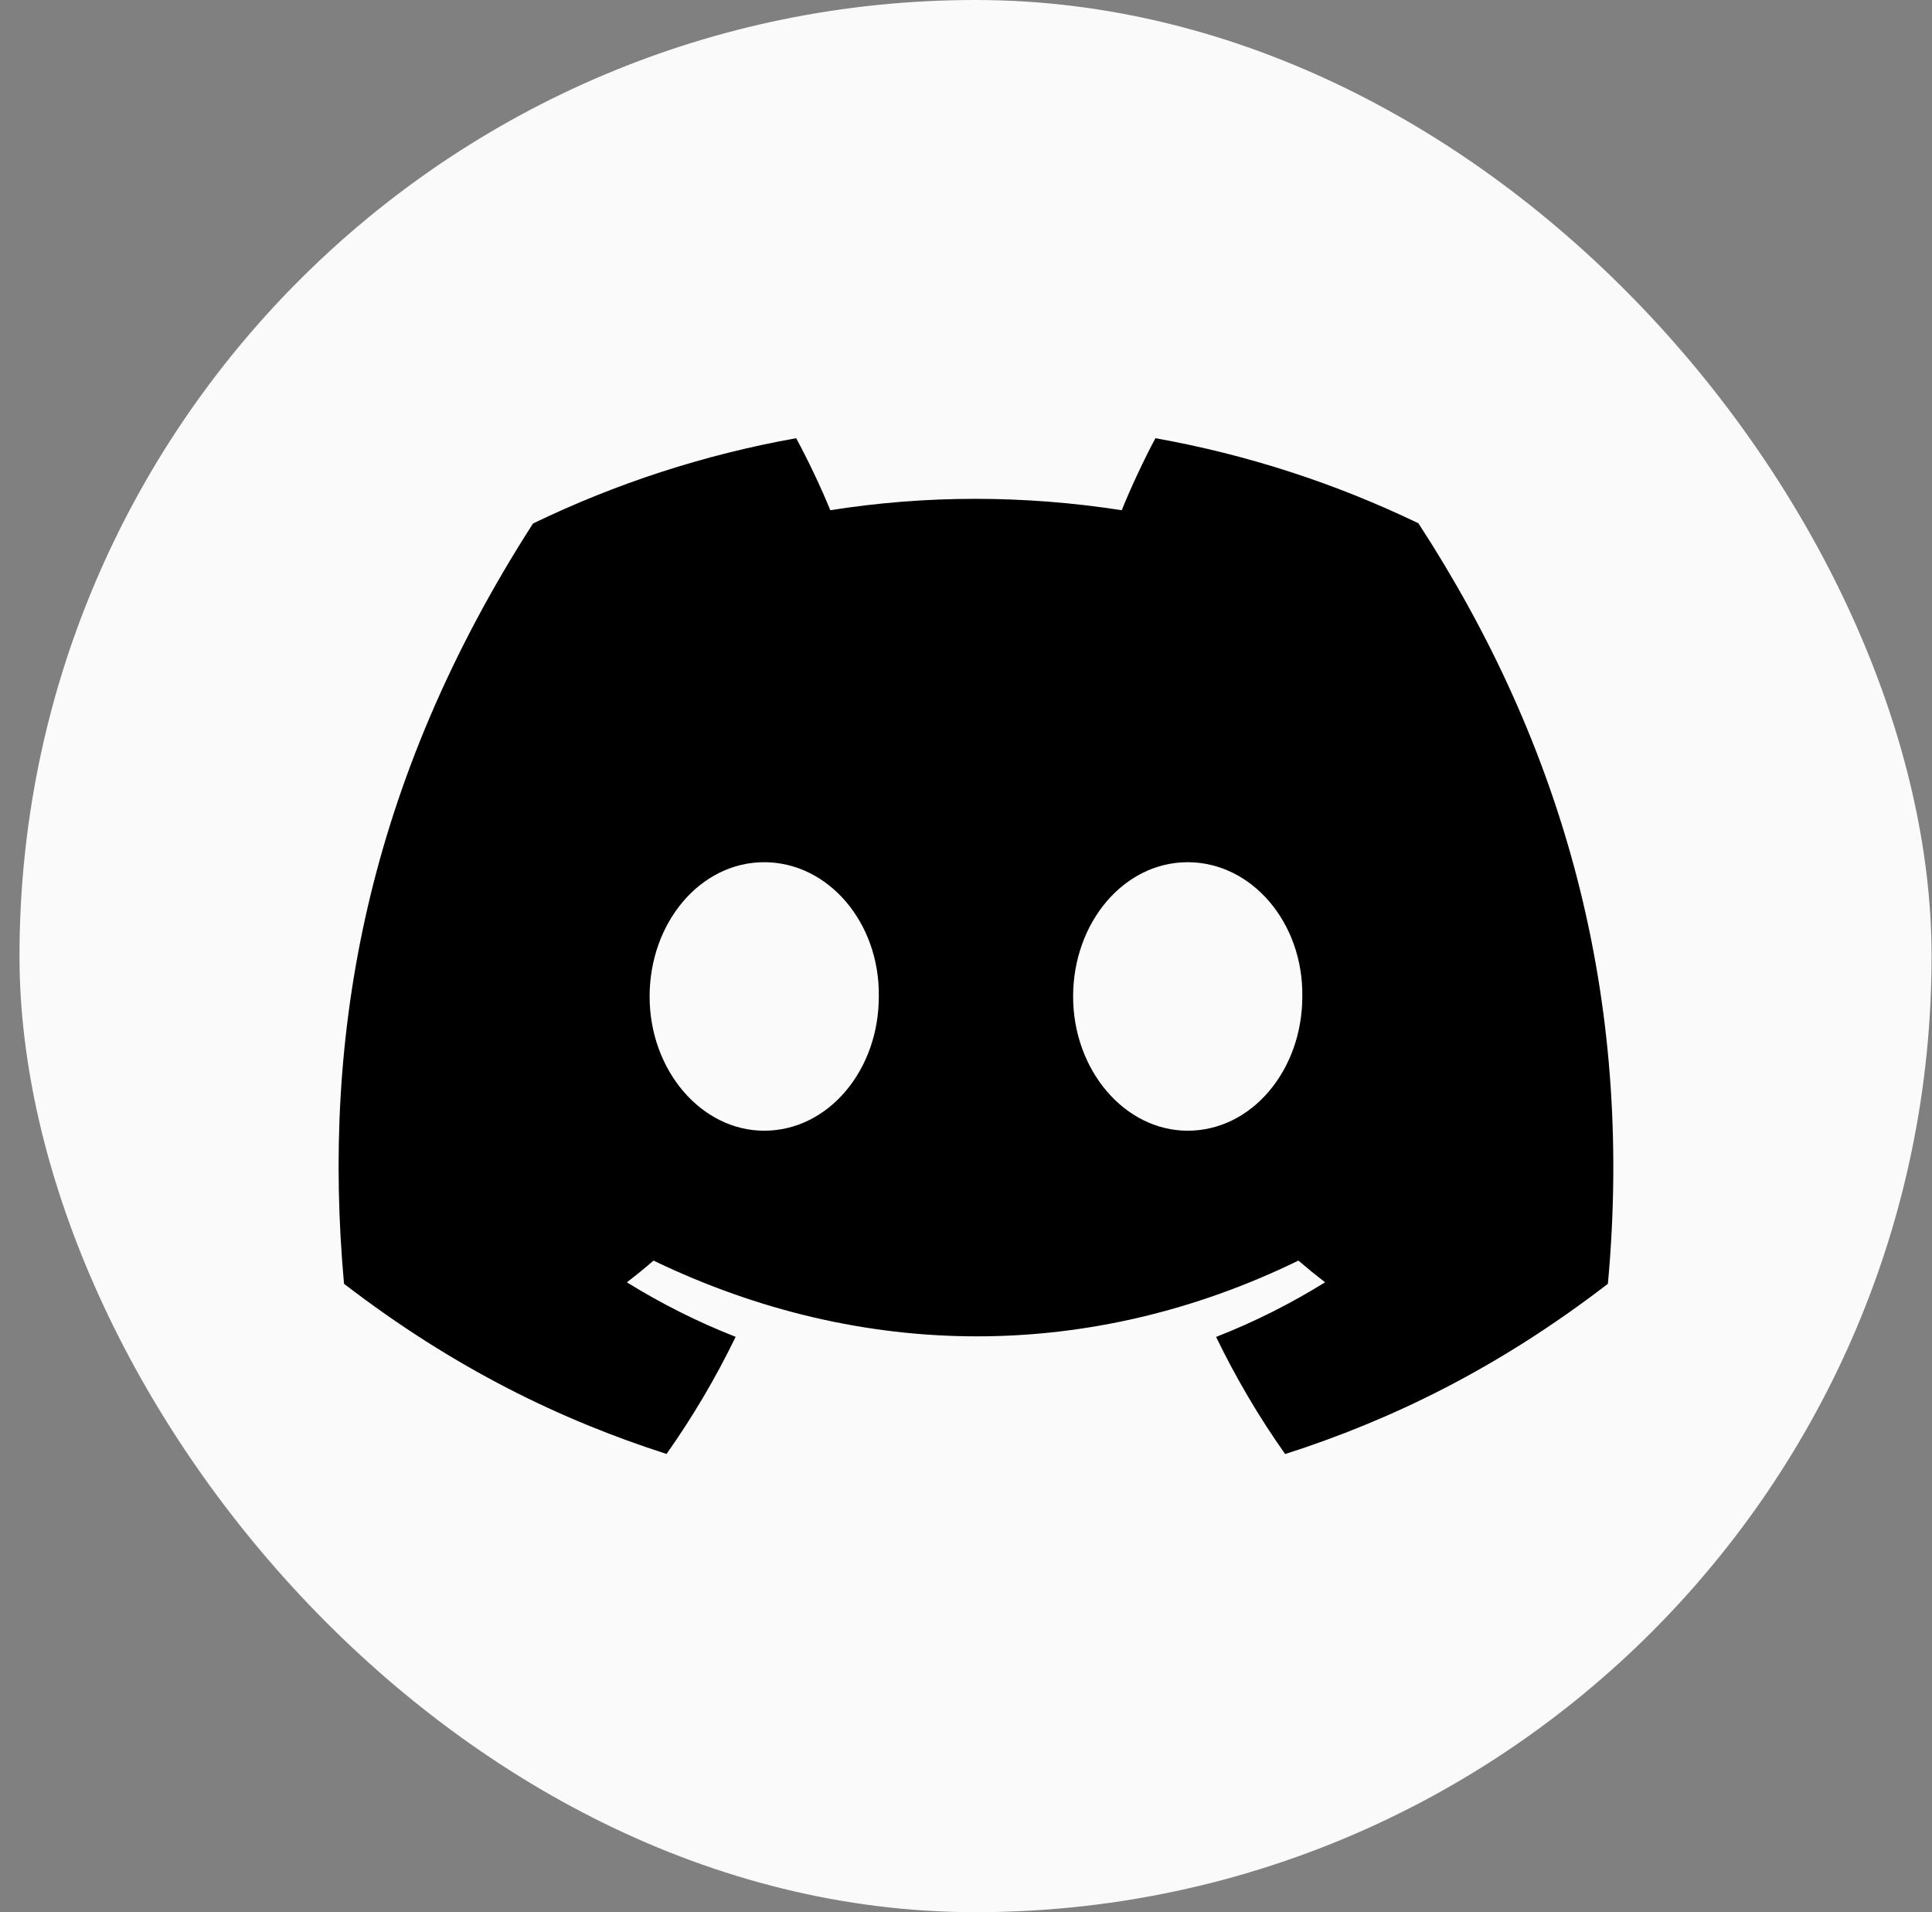
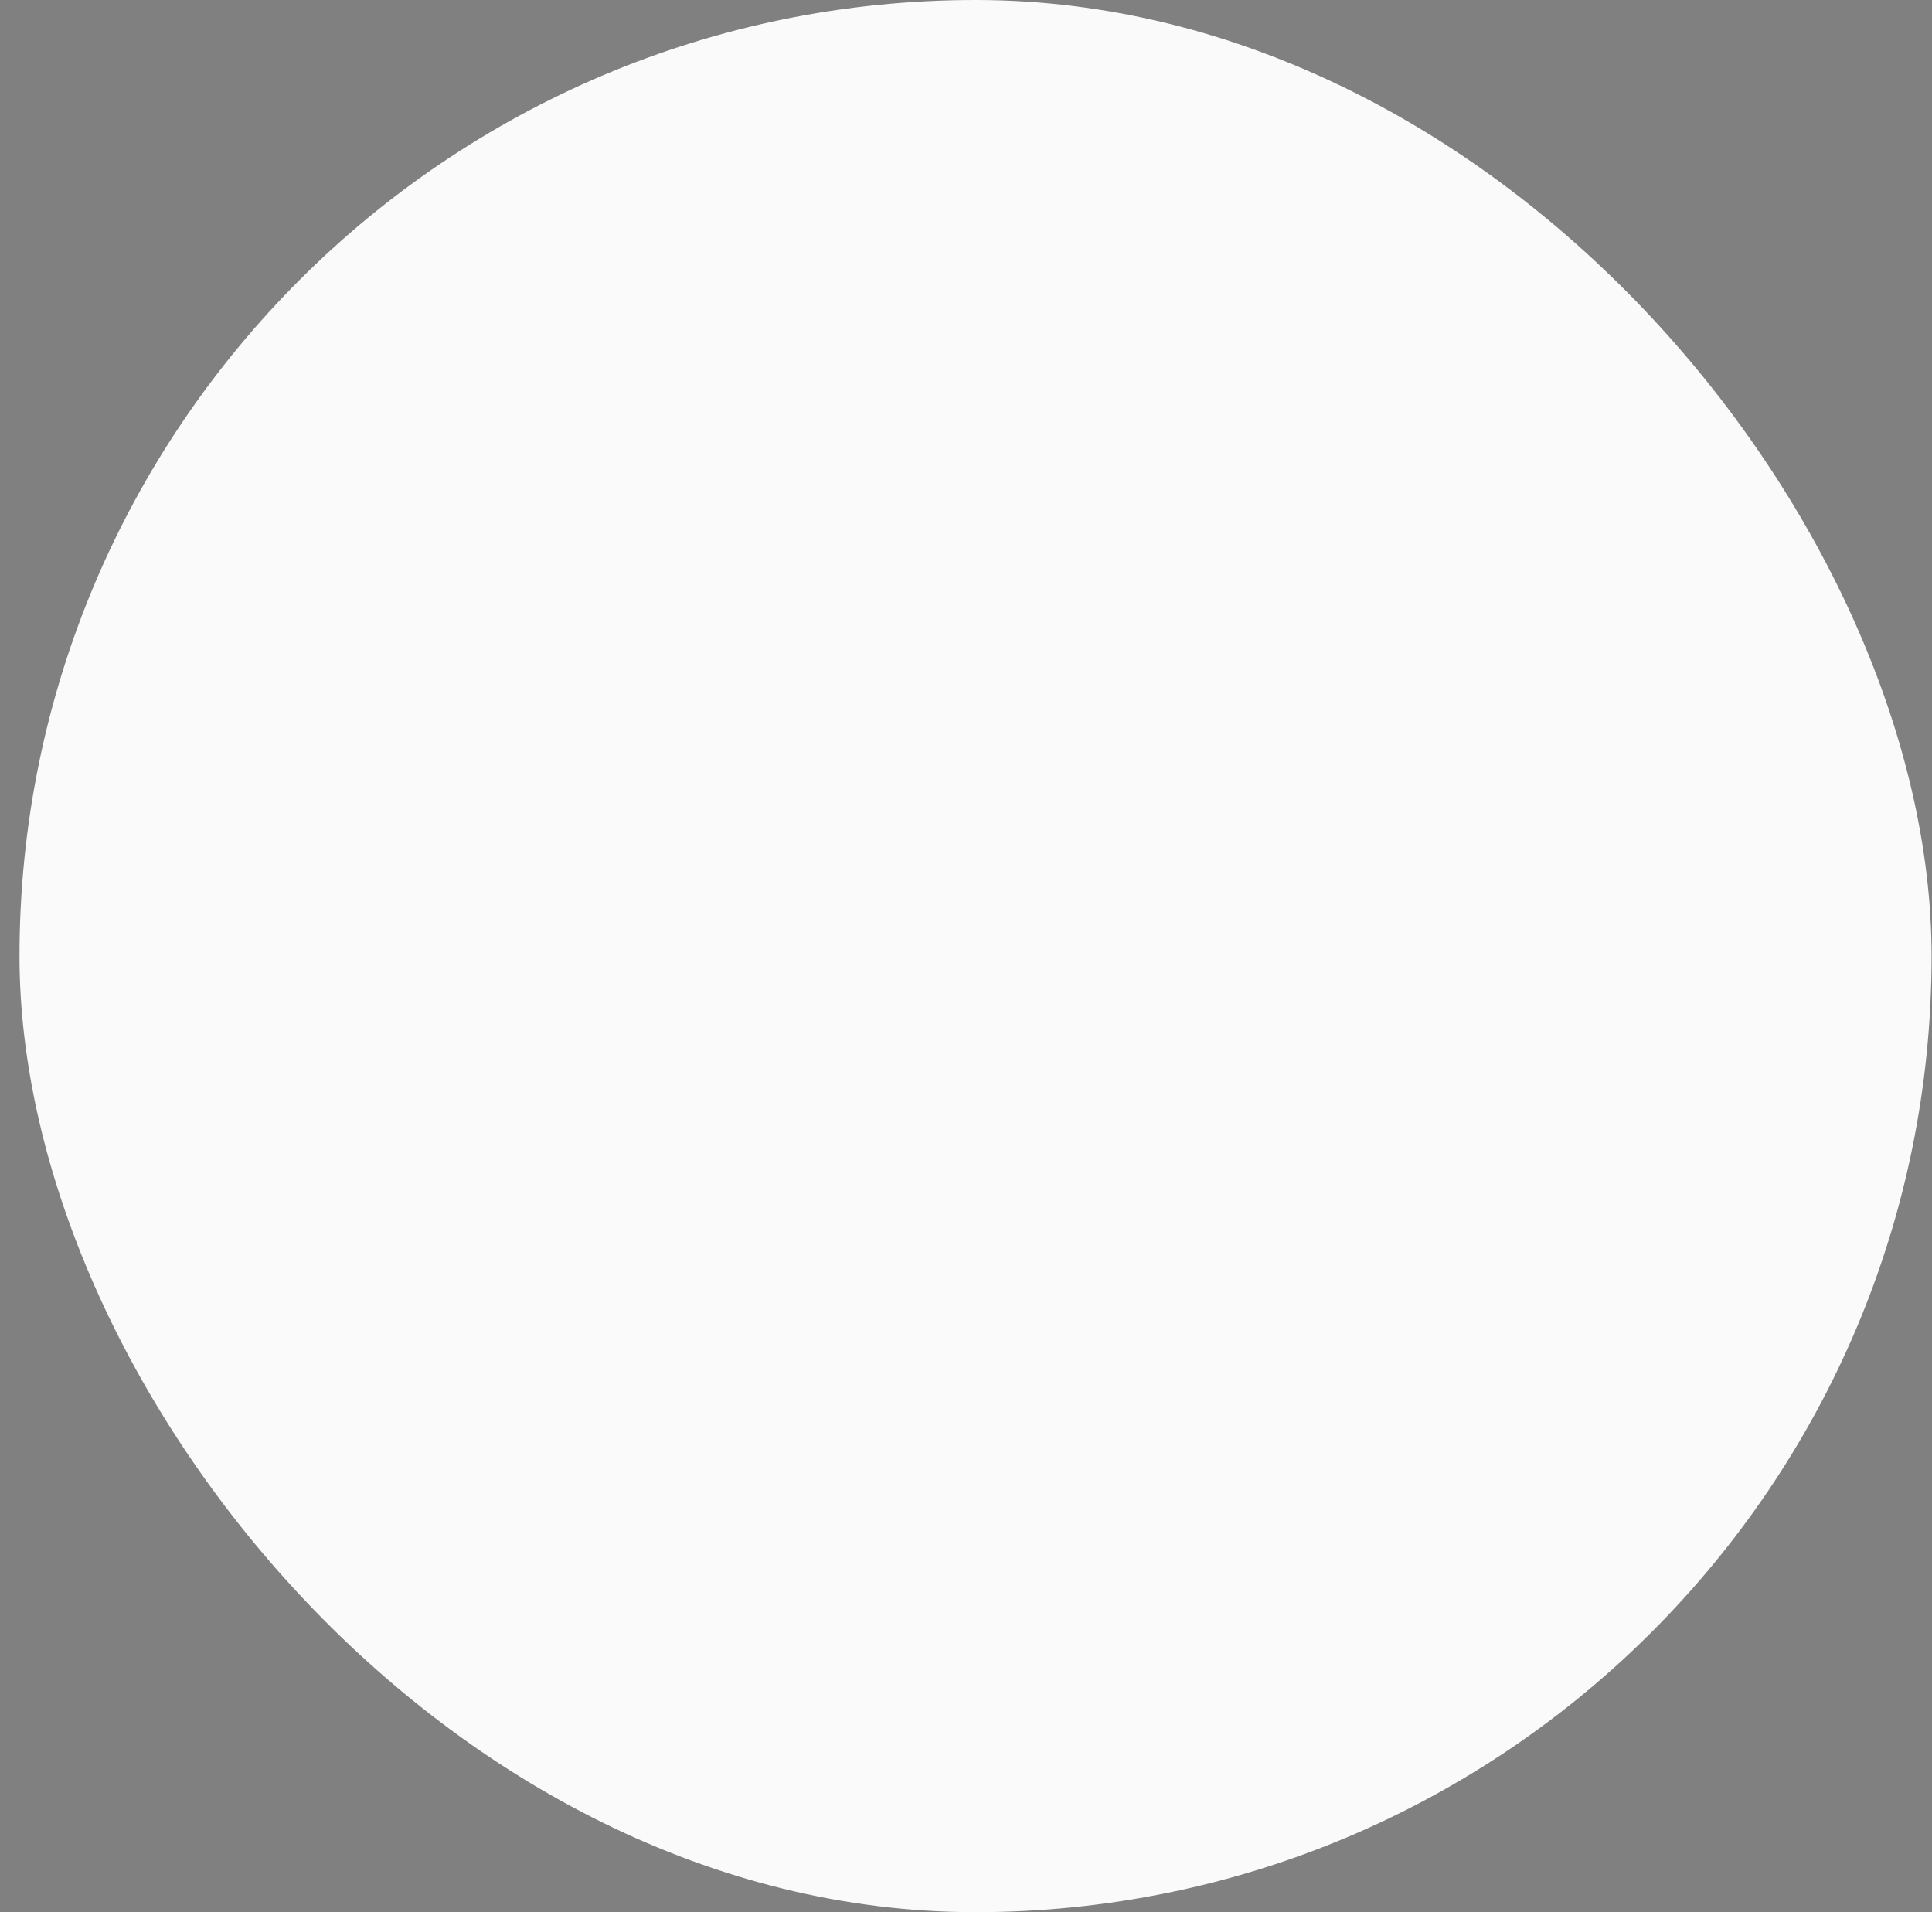
<svg xmlns="http://www.w3.org/2000/svg" width="97" height="96" viewBox="0 0 97 96" fill="none">
  <rect x="0" y="0" width="97" height="96" fill="#808080" stroke="none" />
  <g clip-path="url(#clip0_4543_209)">
    <rect x="0.979" width="96" height="96" rx="48" fill="#FAFAFA" />
-     <path d="M71.214 26.271C67.071 24.276 62.642 22.826 58.01 22C57.442 23.059 56.777 24.482 56.319 25.615C51.396 24.853 46.518 24.853 41.686 25.615C41.228 24.482 40.548 23.059 39.974 22C35.338 22.826 30.903 24.281 26.761 26.282C18.404 39.281 16.139 51.956 17.272 64.452C22.814 68.713 28.185 71.301 33.465 72.995C34.769 71.148 35.932 69.184 36.934 67.115C35.026 66.368 33.199 65.447 31.472 64.378C31.93 64.029 32.378 63.664 32.811 63.288C43.342 68.358 54.784 68.358 65.189 63.288C65.627 63.664 66.075 64.029 66.528 64.378C64.796 65.453 62.964 66.374 61.056 67.12C62.058 69.184 63.215 71.153 64.524 73C69.81 71.306 75.186 68.718 80.728 64.452C82.057 49.966 78.458 37.407 71.214 26.271ZM38.368 56.767C35.207 56.767 32.615 53.73 32.615 50.03C32.615 46.33 35.152 43.287 38.368 43.287C41.585 43.287 44.178 46.325 44.122 50.03C44.127 53.73 41.585 56.767 38.368 56.767ZM59.631 56.767C56.47 56.767 53.878 53.73 53.878 50.03C53.878 46.33 56.415 43.287 59.631 43.287C62.848 43.287 65.44 46.325 65.385 50.03C65.385 53.73 62.848 56.767 59.631 56.767Z" fill="black" />
  </g>
  <defs>
    <clipPath id="clip0_4543_209">
      <rect x="0.979" width="96" height="96" rx="48" fill="white" />
    </clipPath>
  </defs>
</svg>